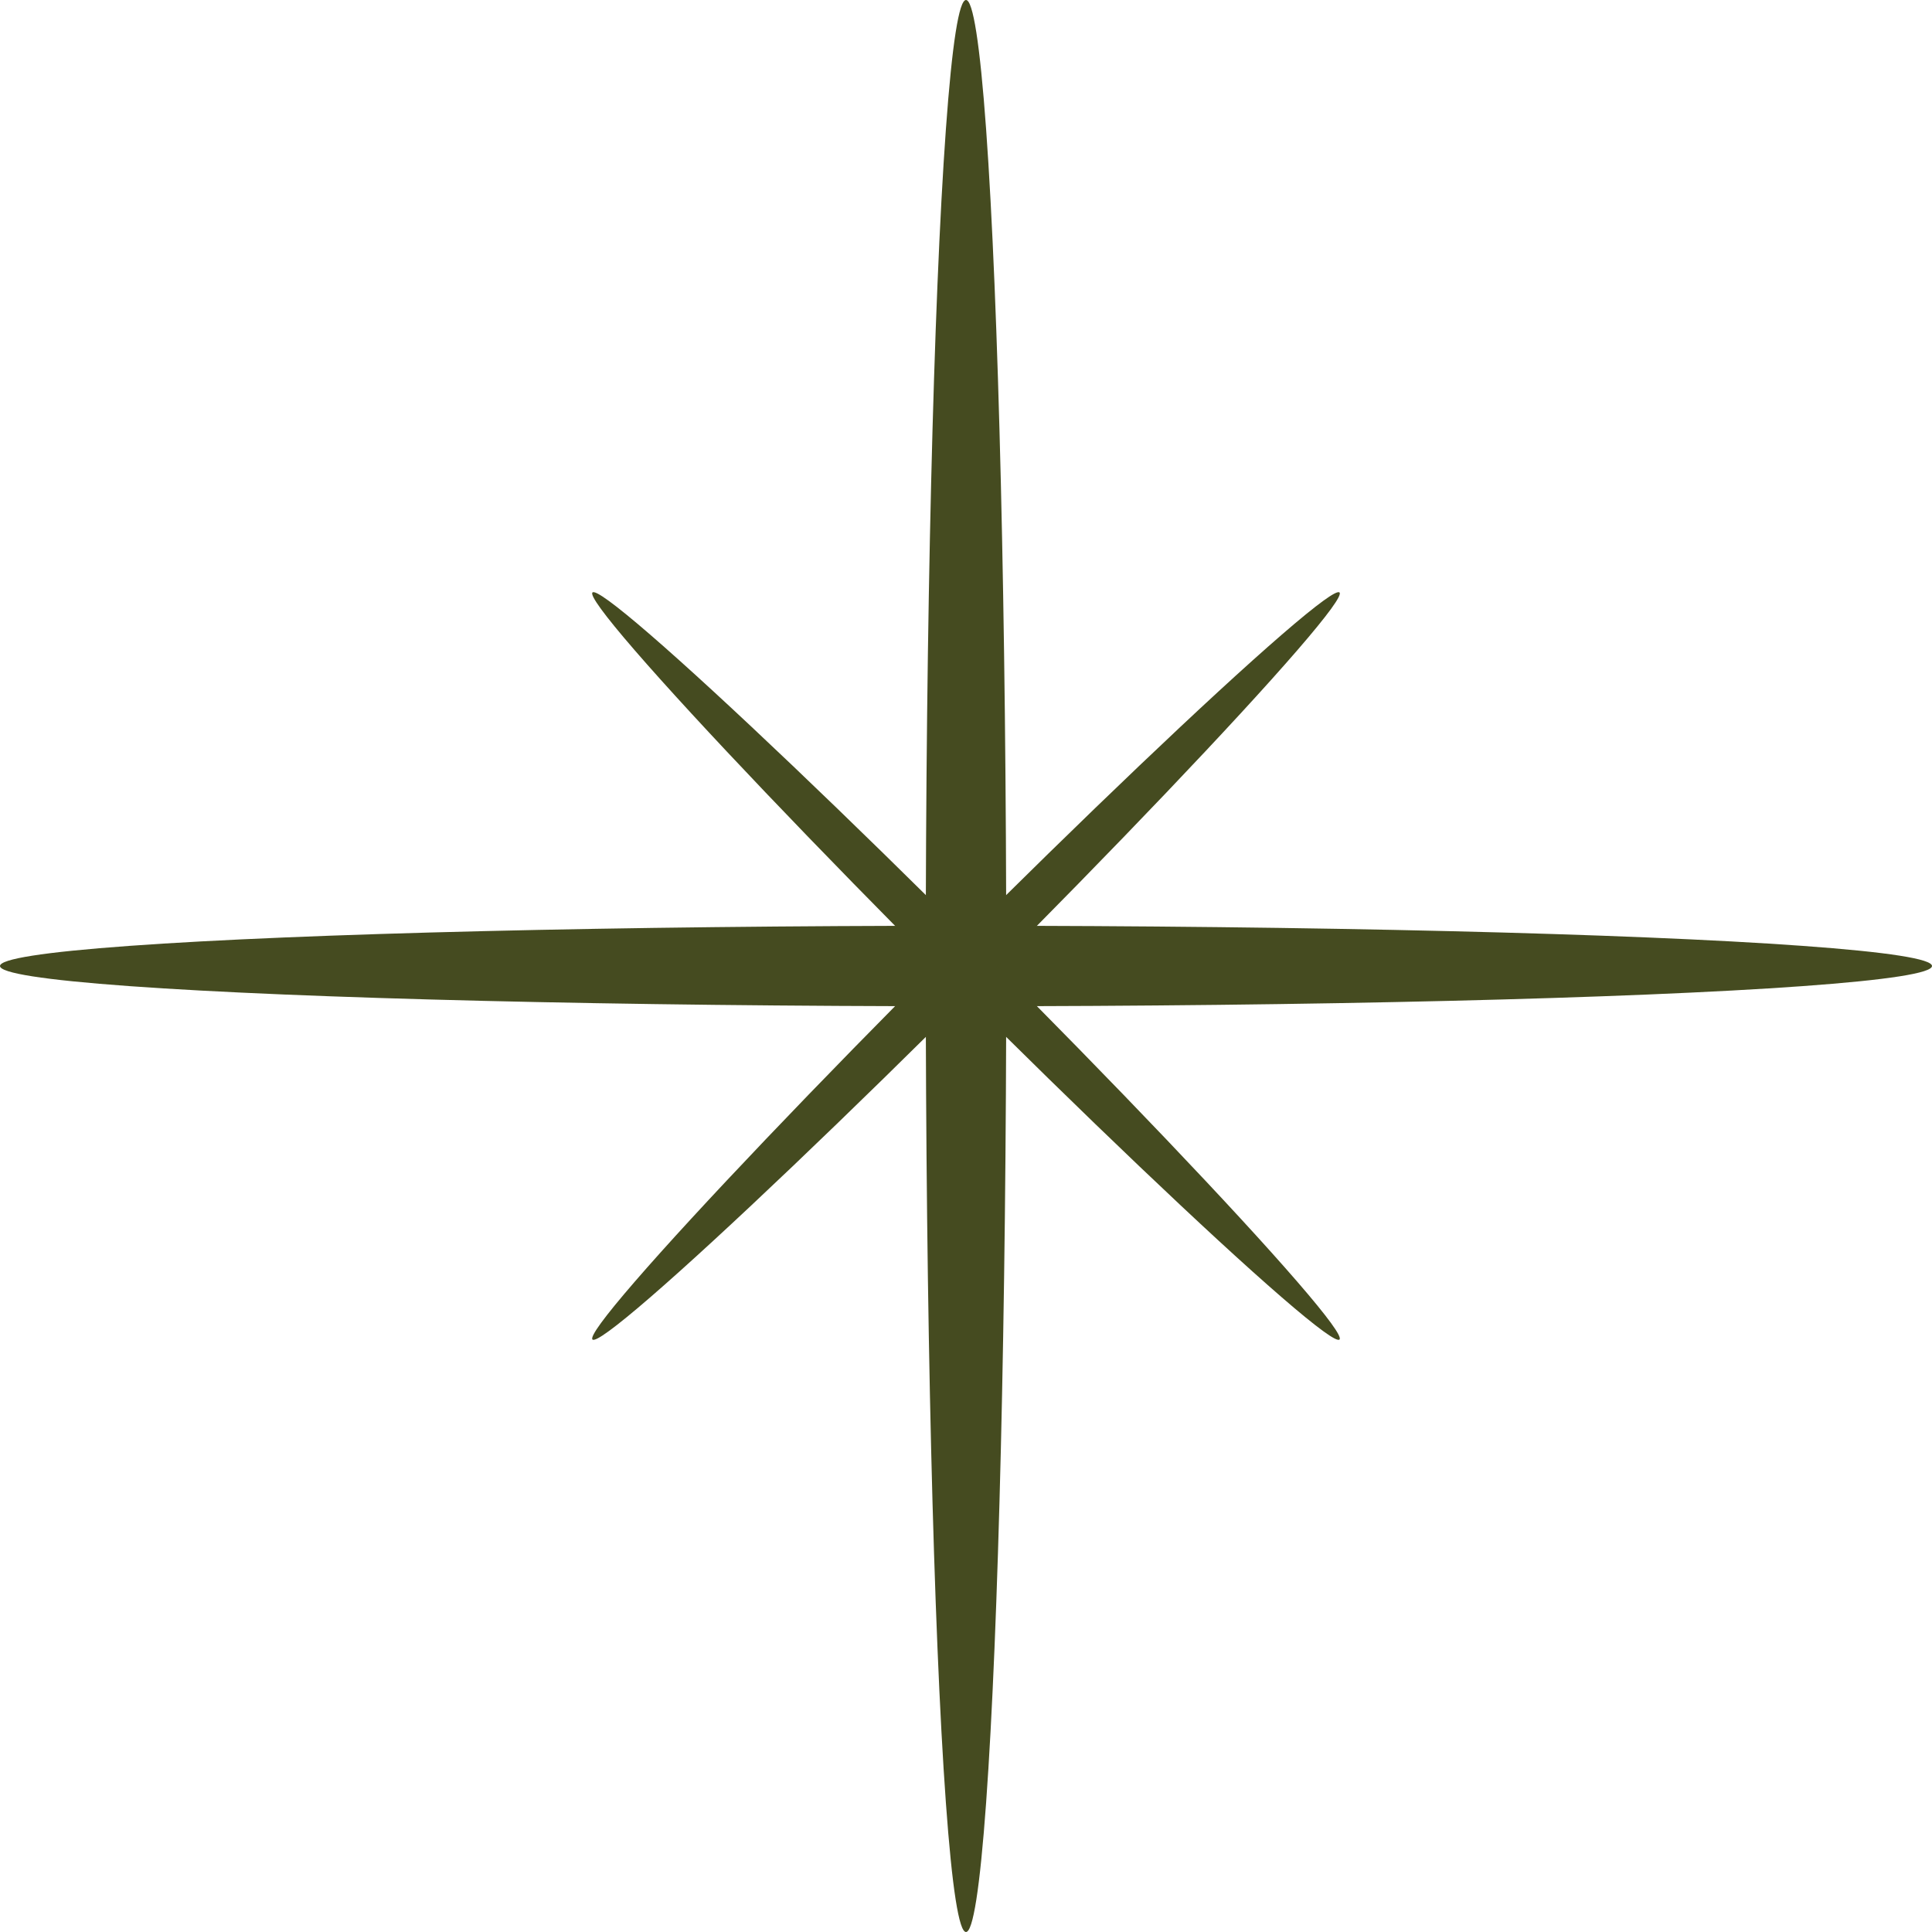
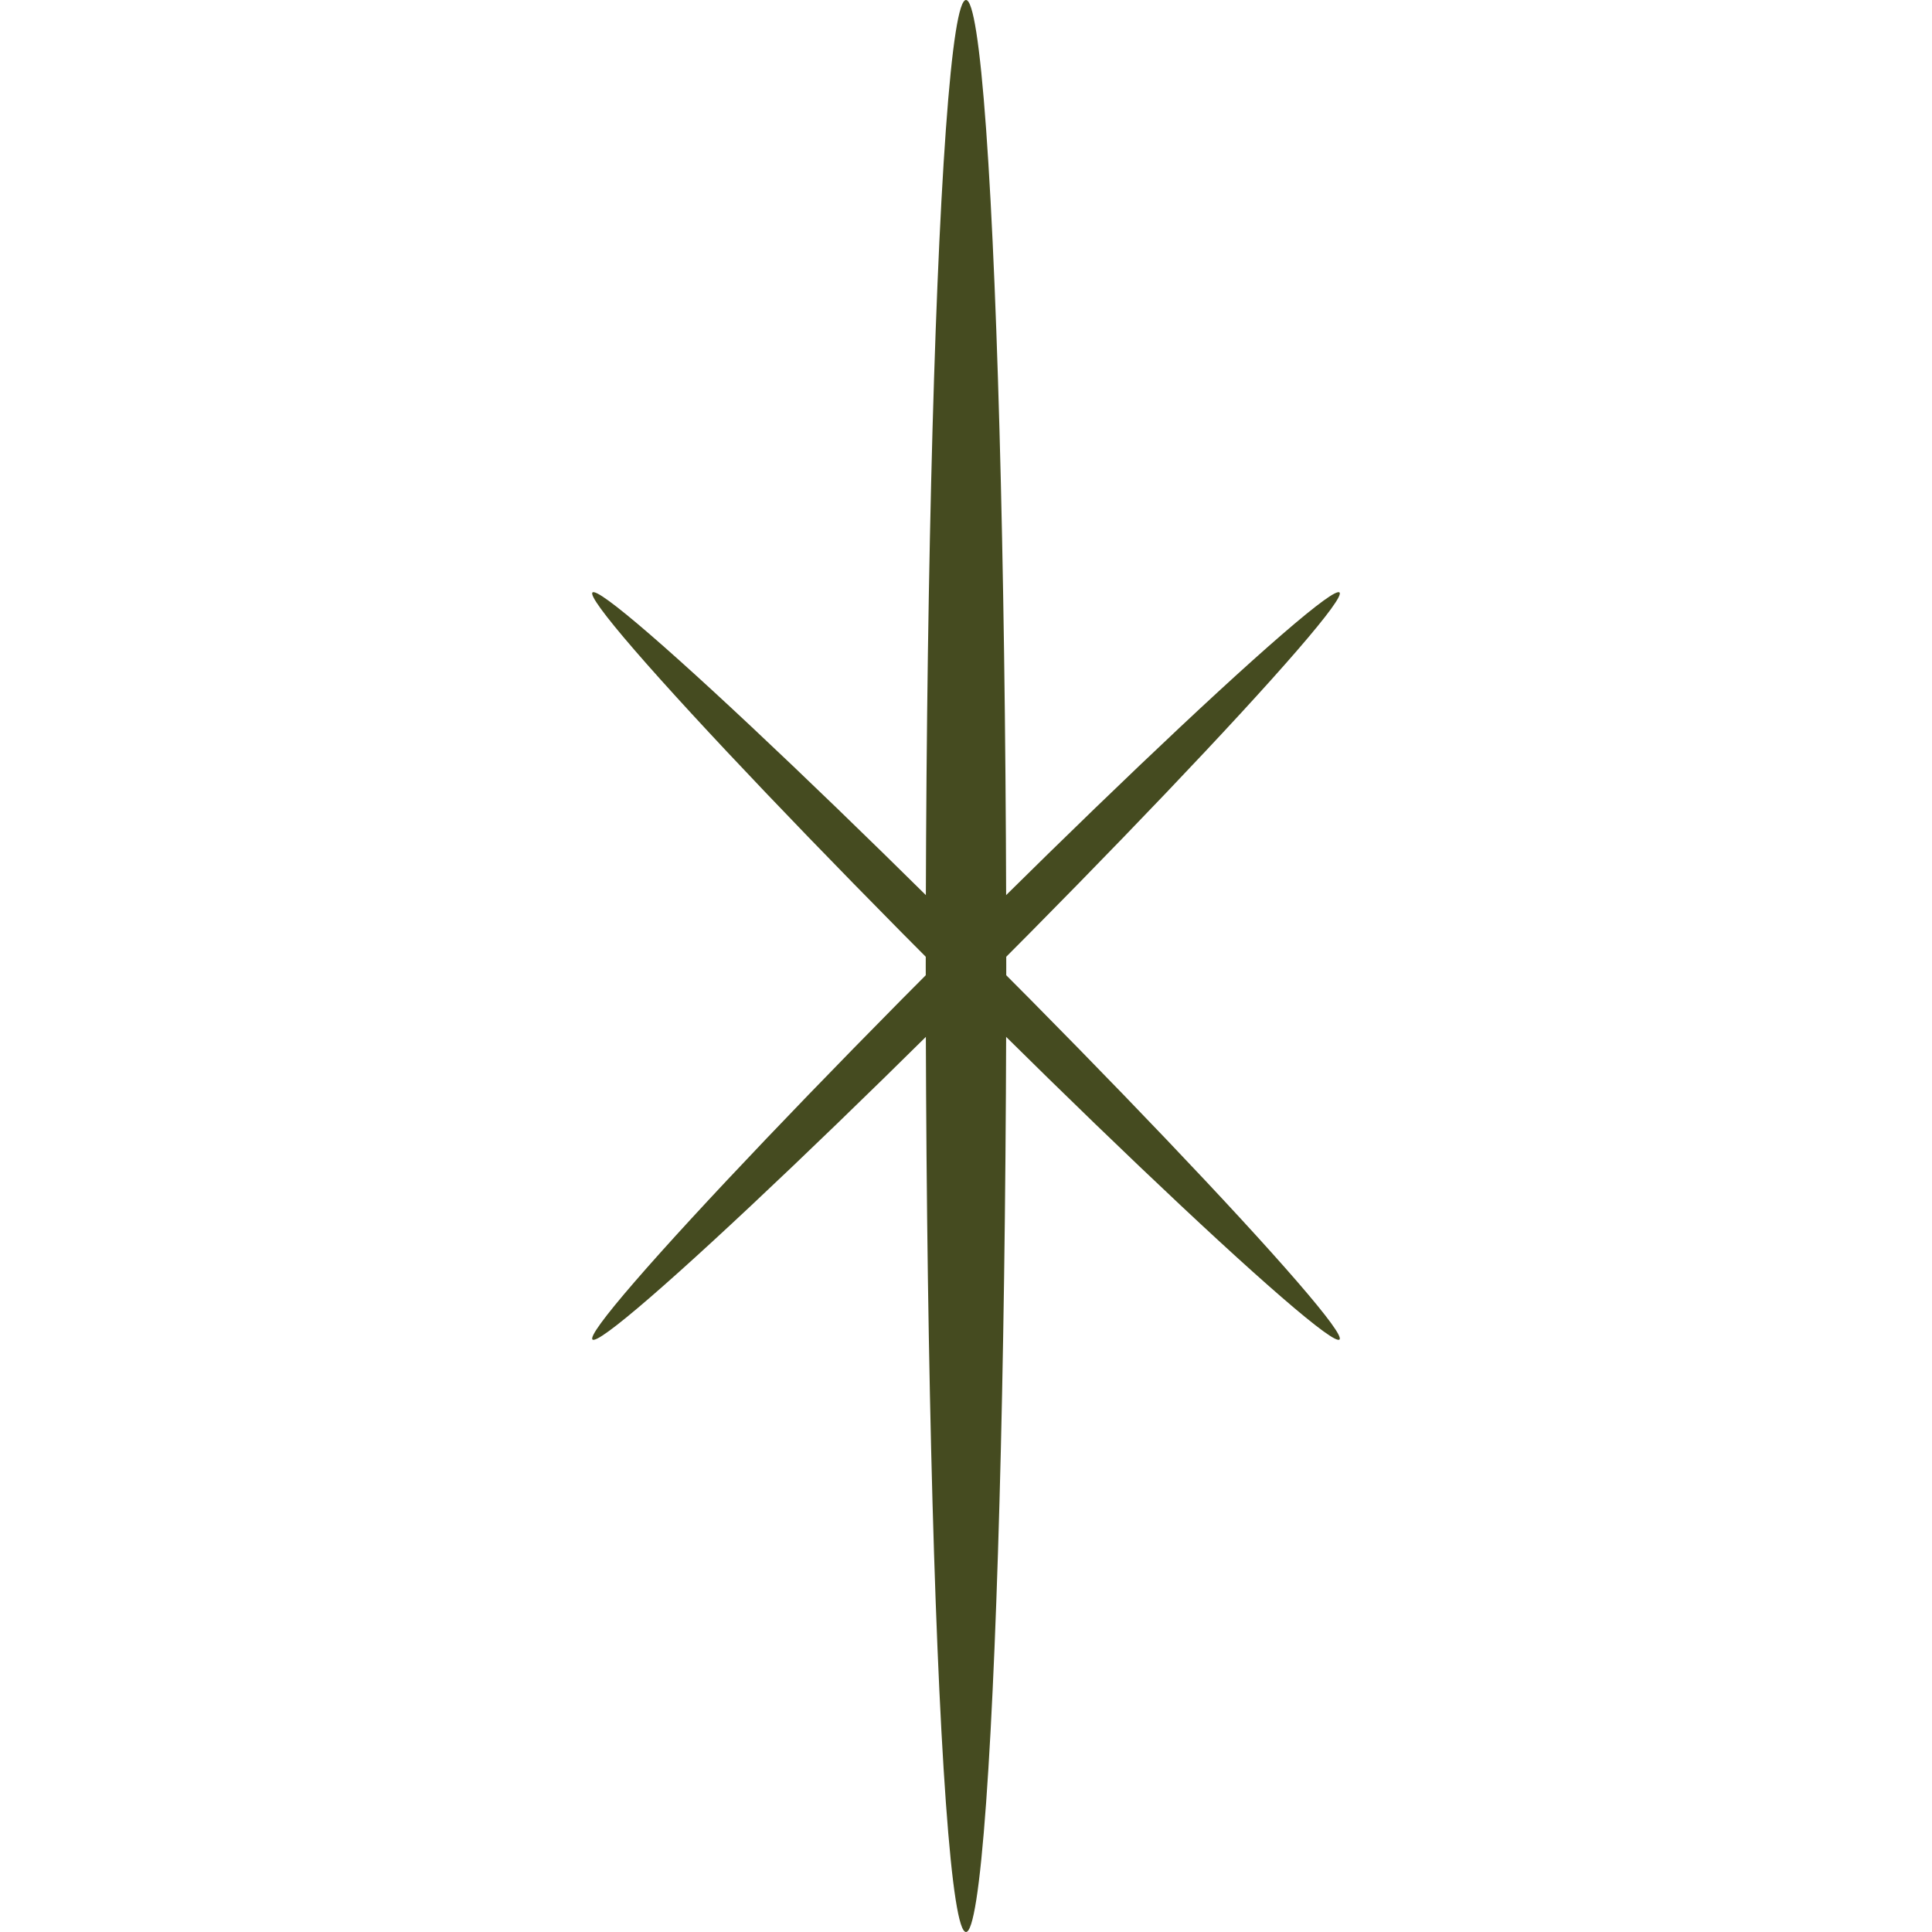
<svg xmlns="http://www.w3.org/2000/svg" width="61" height="61" viewBox="0 0 61 61" fill="none">
  <ellipse cx="30.5" cy="30.5" rx="1.271" ry="30.5" fill="#454B20" />
-   <ellipse cx="30.5" cy="30.5" rx="1.271" ry="30.5" transform="rotate(90 30.5 30.5)" fill="#454B20" />
  <ellipse cx="30.5" cy="30.5" rx="0.695" ry="16.678" transform="rotate(-45 30.5 30.5)" fill="#454B20" />
  <ellipse cx="30.5" cy="30.5" rx="0.695" ry="16.678" transform="rotate(45 30.5 30.5)" fill="#454B20" />
</svg>